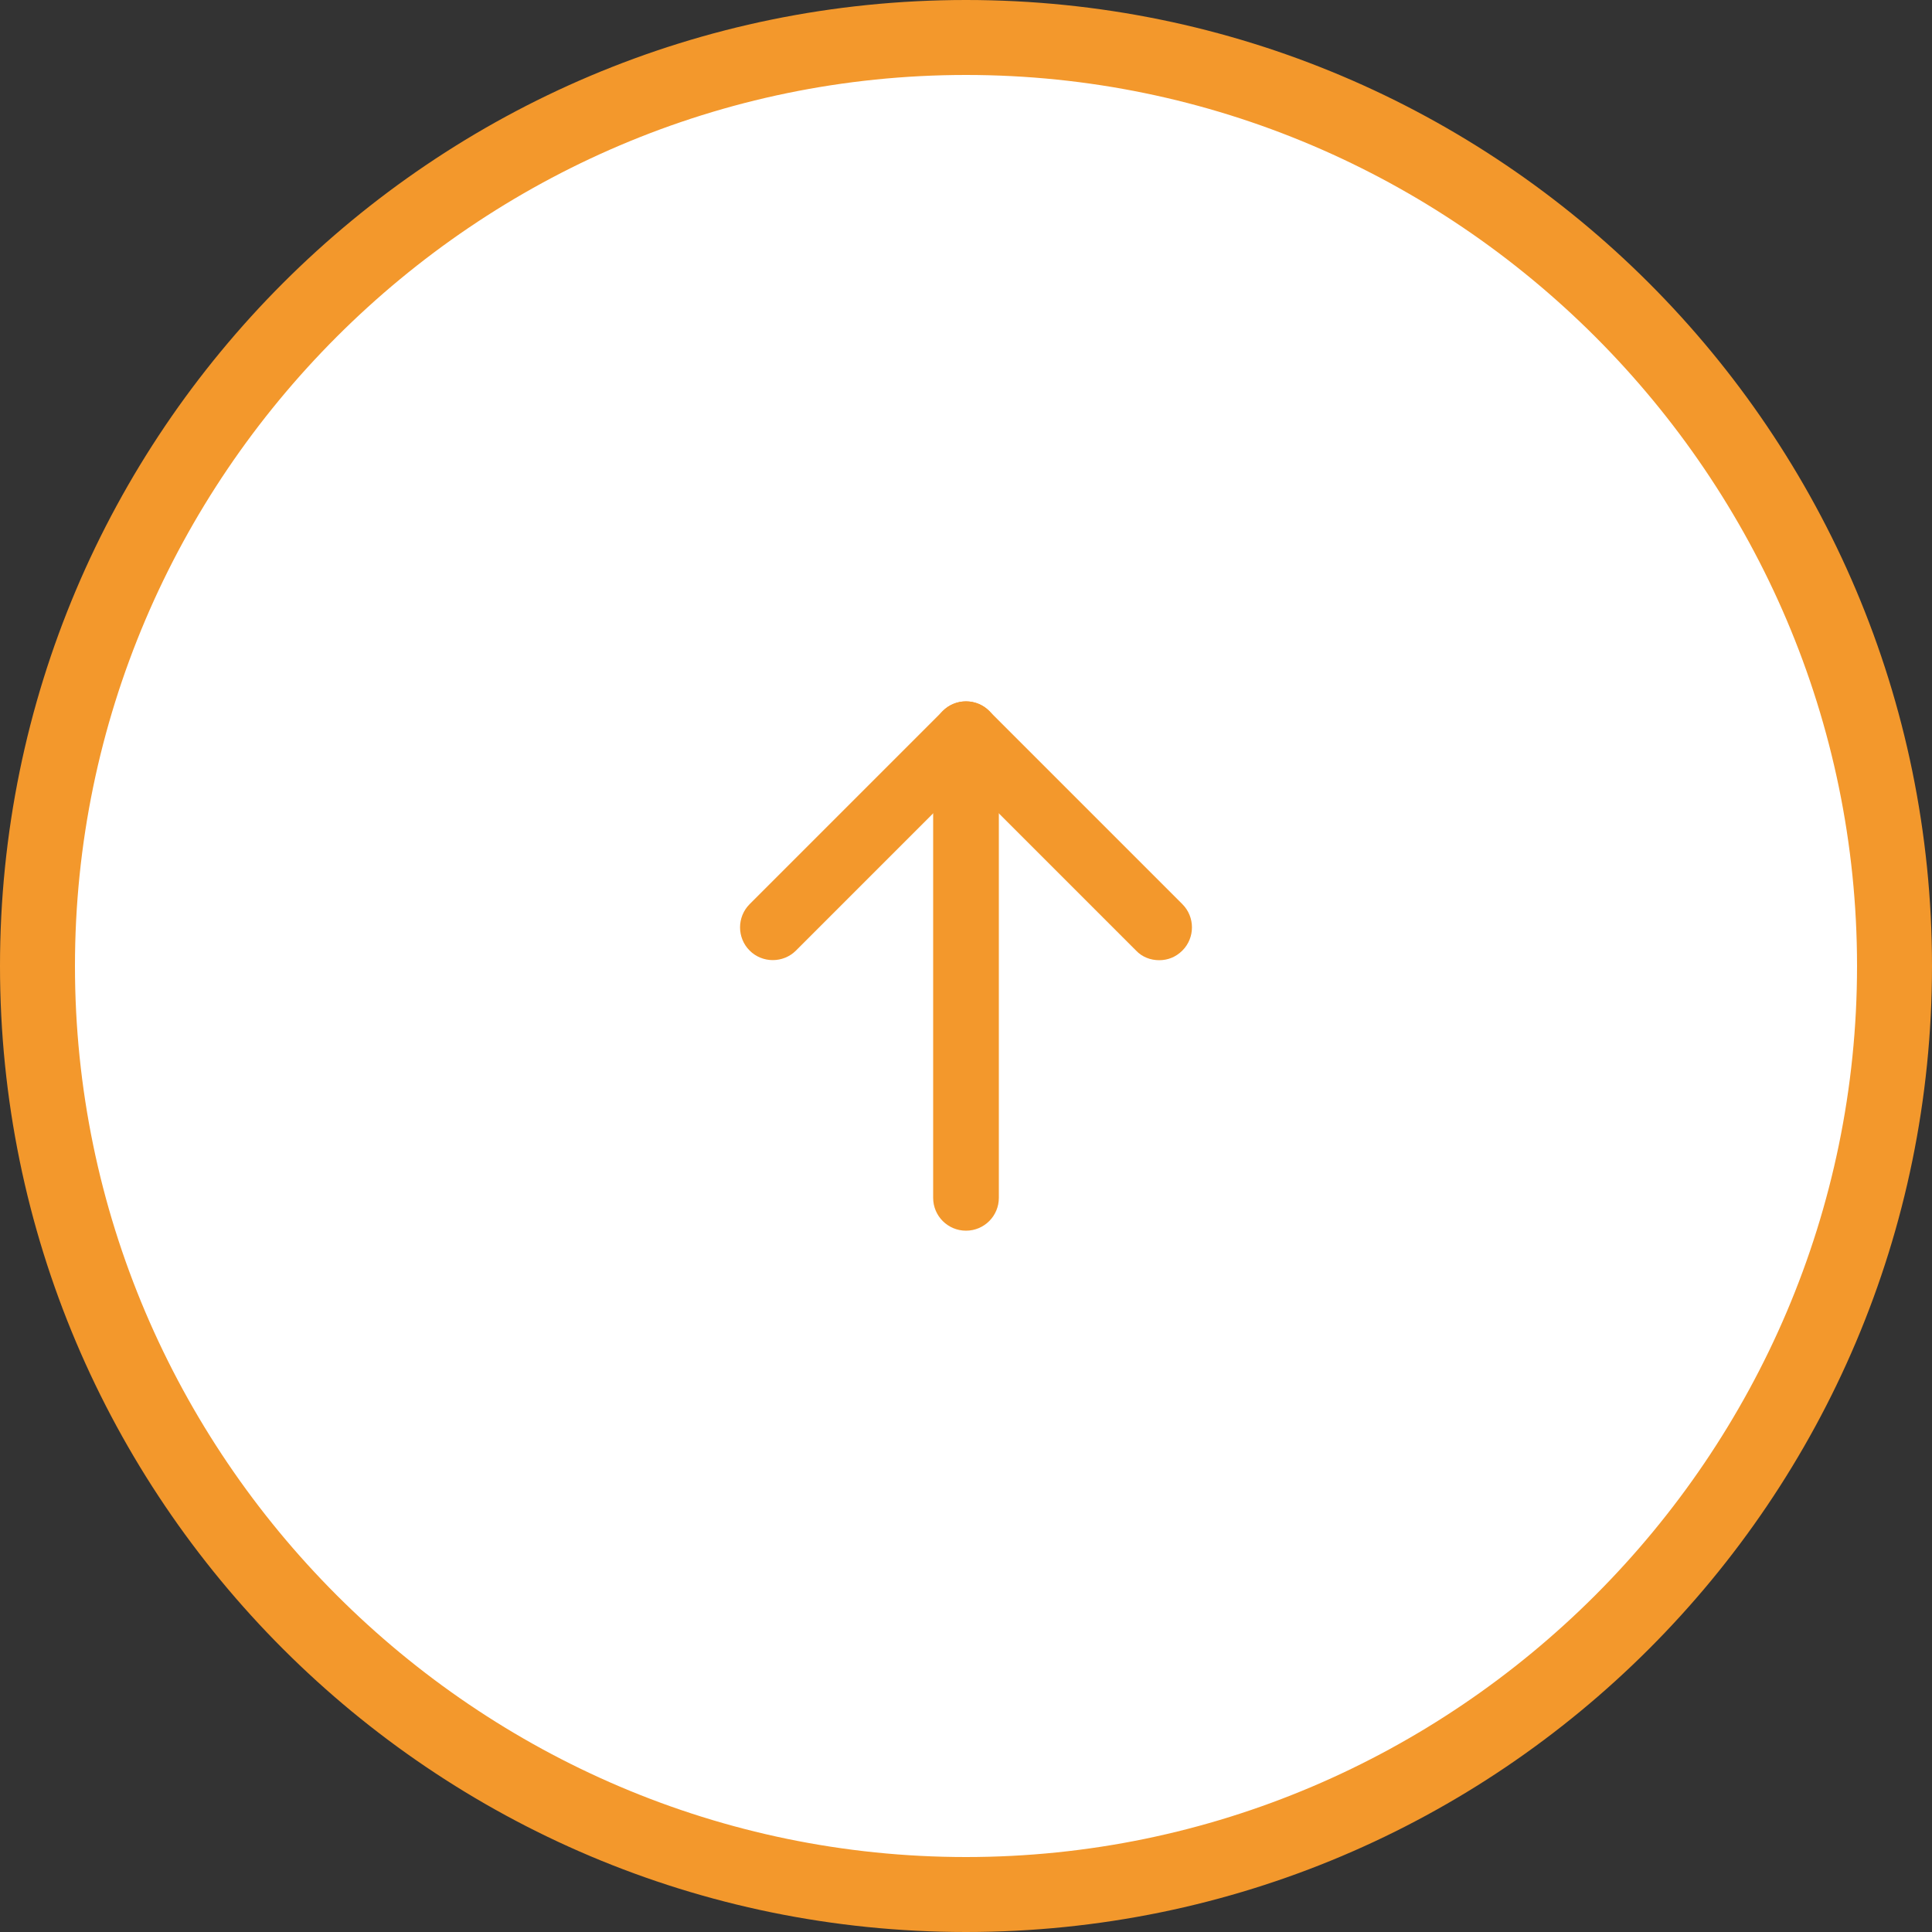
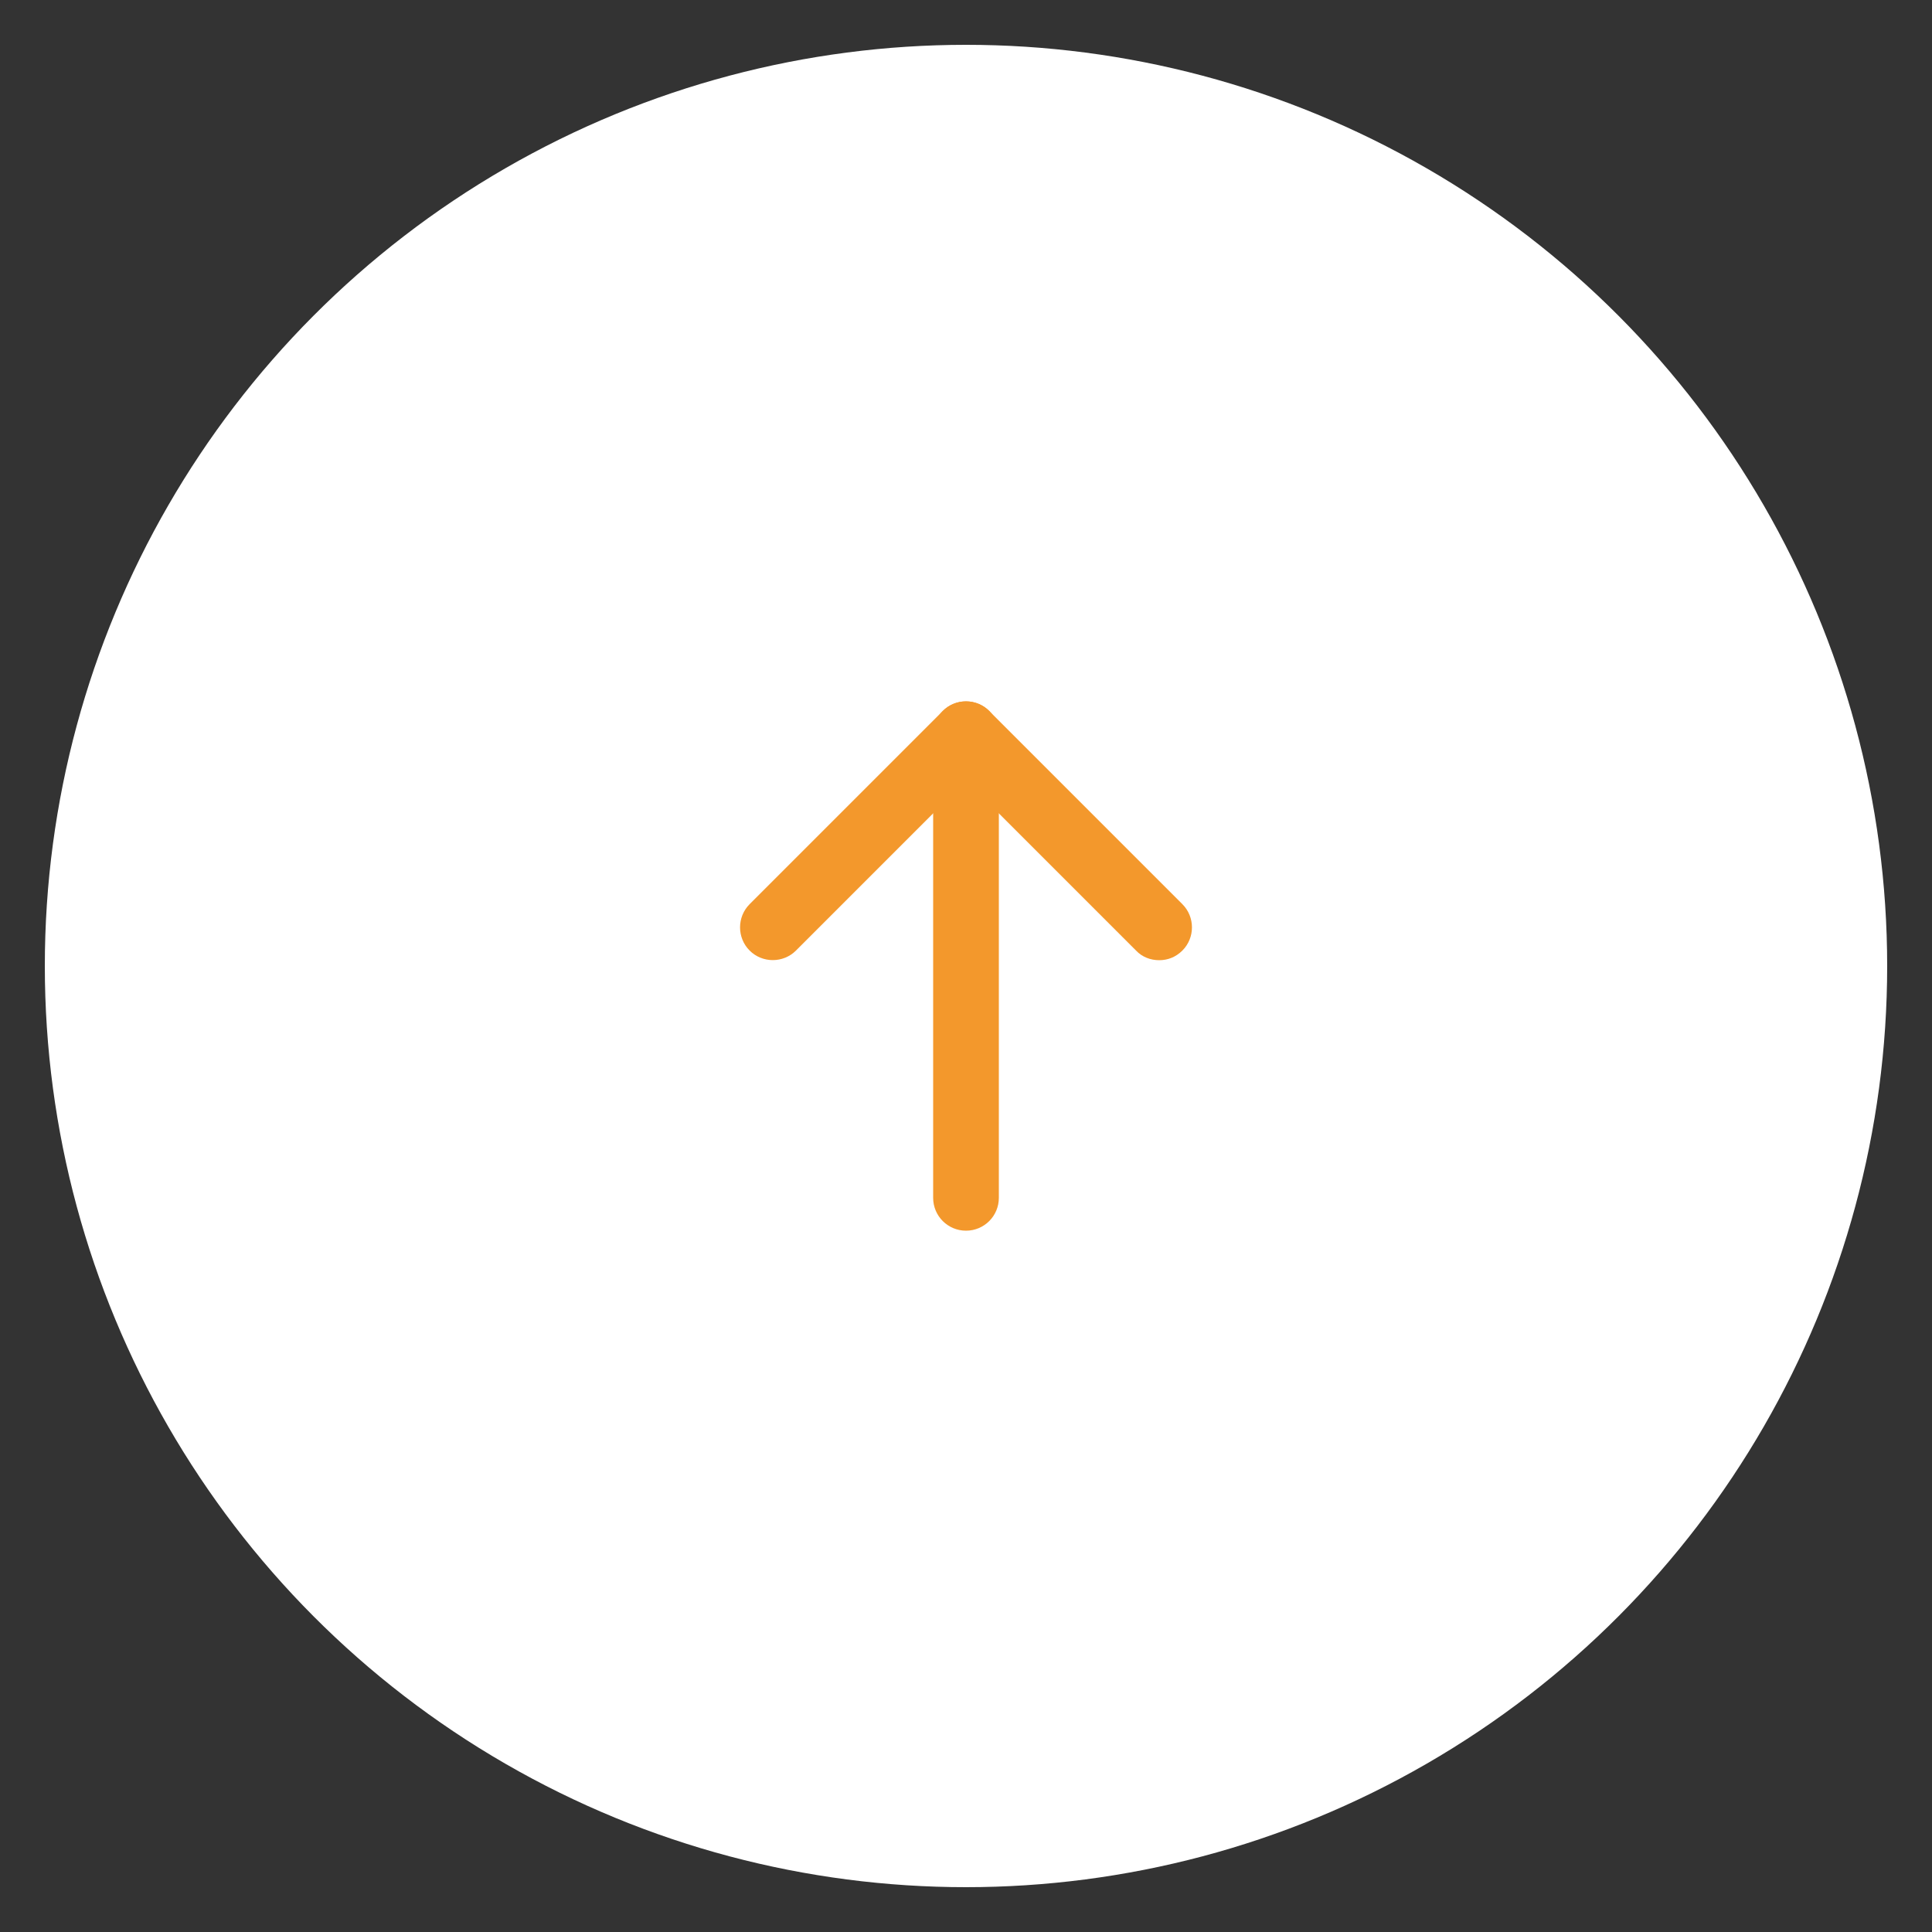
<svg xmlns="http://www.w3.org/2000/svg" id="_イヤー_1" data-name="レイヤー 1" viewBox="0 0 50 50">
  <rect x="0" y="0" width="50" height="50" fill="#333333" stroke="none" />
  <defs>
    <style>
      .cls-1 {
        fill: #fff;
      }

      .cls-2 {
        fill: #f3982c;
      }
    </style>
  </defs>
  <circle class="cls-1" cx="25" cy="25" r="23.84" />
  <g>
-     <path class="cls-2" d="M25,1.94c12.68,0,23.06,10.38,23.06,23.06s-10.38,23.06-23.06,23.06S1.94,37.68,1.94,25,12.32,1.94,25,1.94m0-1.94C11.2,0,0,11.2,0,25s11.2,25,25,25,25-11.2,25-25S38.8,0,25,0h0Z" />
    <g>
      <path class="cls-2" d="M30,24.85c-.22,0-.44-.08-.6-.25l-4.4-4.4-4.4,4.4c-.33,.33-.87,.33-1.2,0s-.33-.87,0-1.2l5-5c.33-.33,.87-.33,1.2,0l5,5c.33,.33,.33,.87,0,1.2-.17,.17-.38,.25-.6,.25Z" />
      <path class="cls-2" d="M25,31.85c-.47,0-.85-.38-.85-.85v-12c0-.47,.38-.85,.85-.85s.85,.38,.85,.85v12c0,.47-.38,.85-.85,.85Z" />
    </g>
  </g>
</svg>